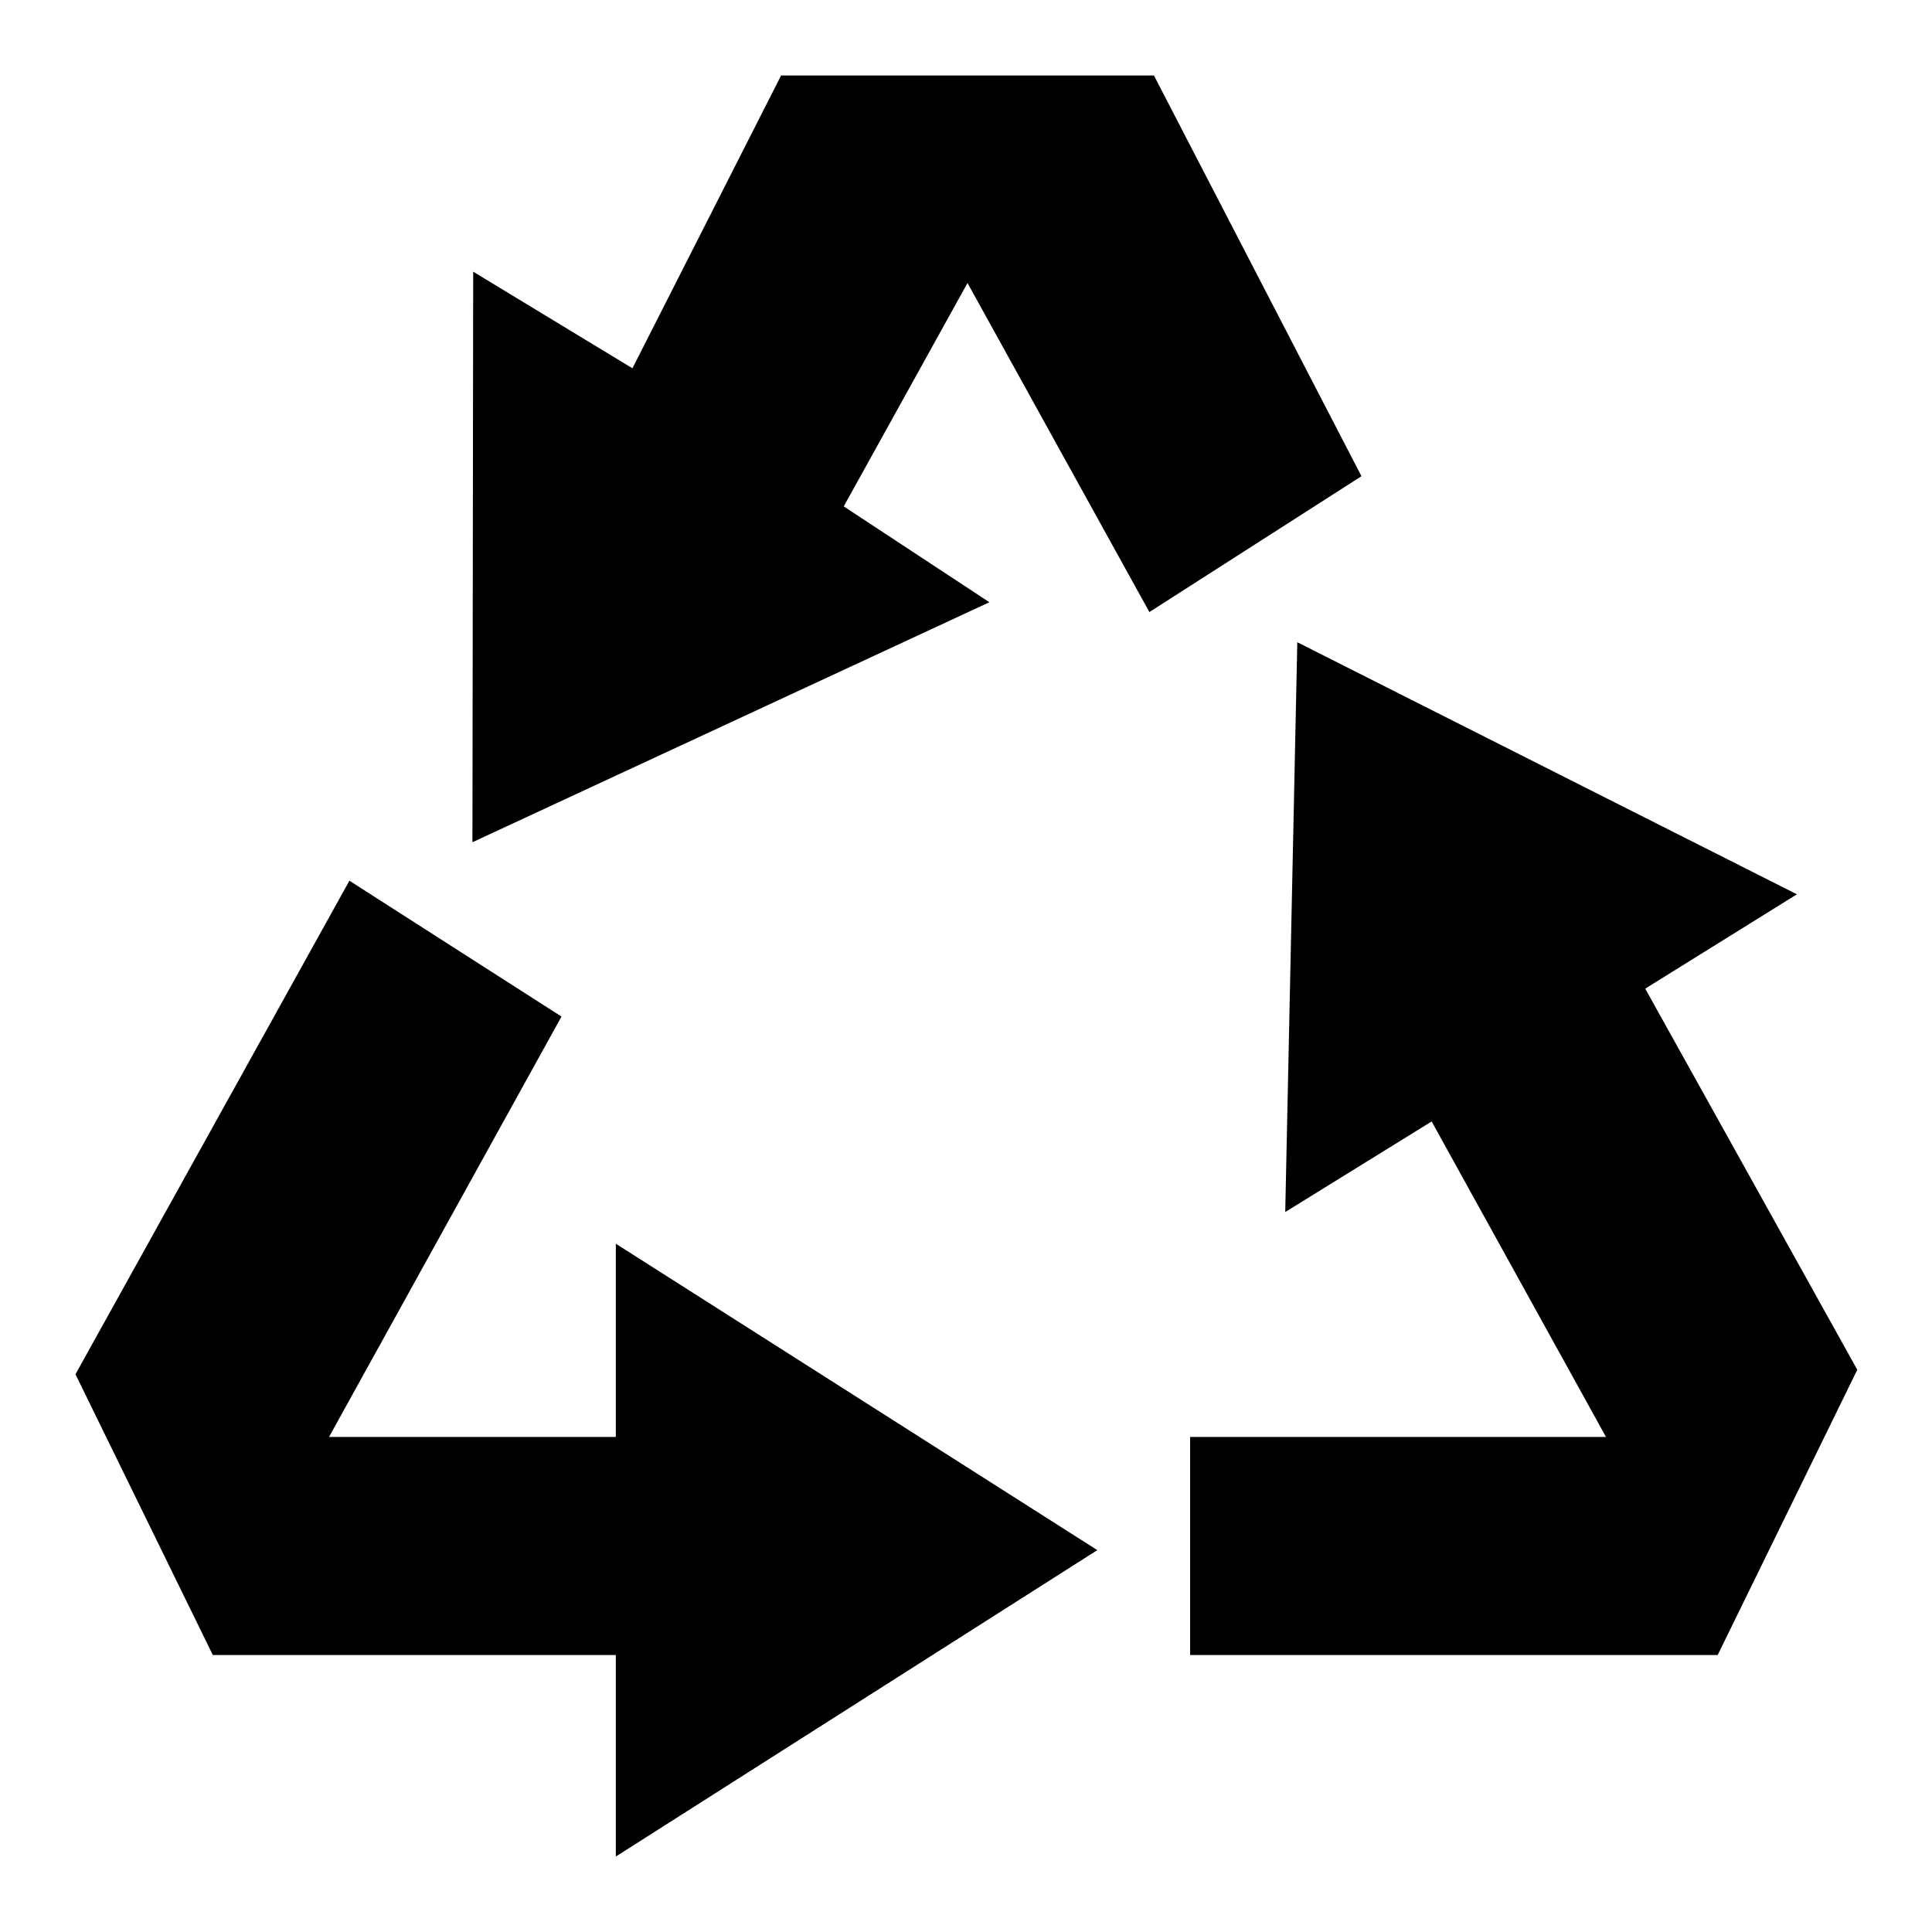
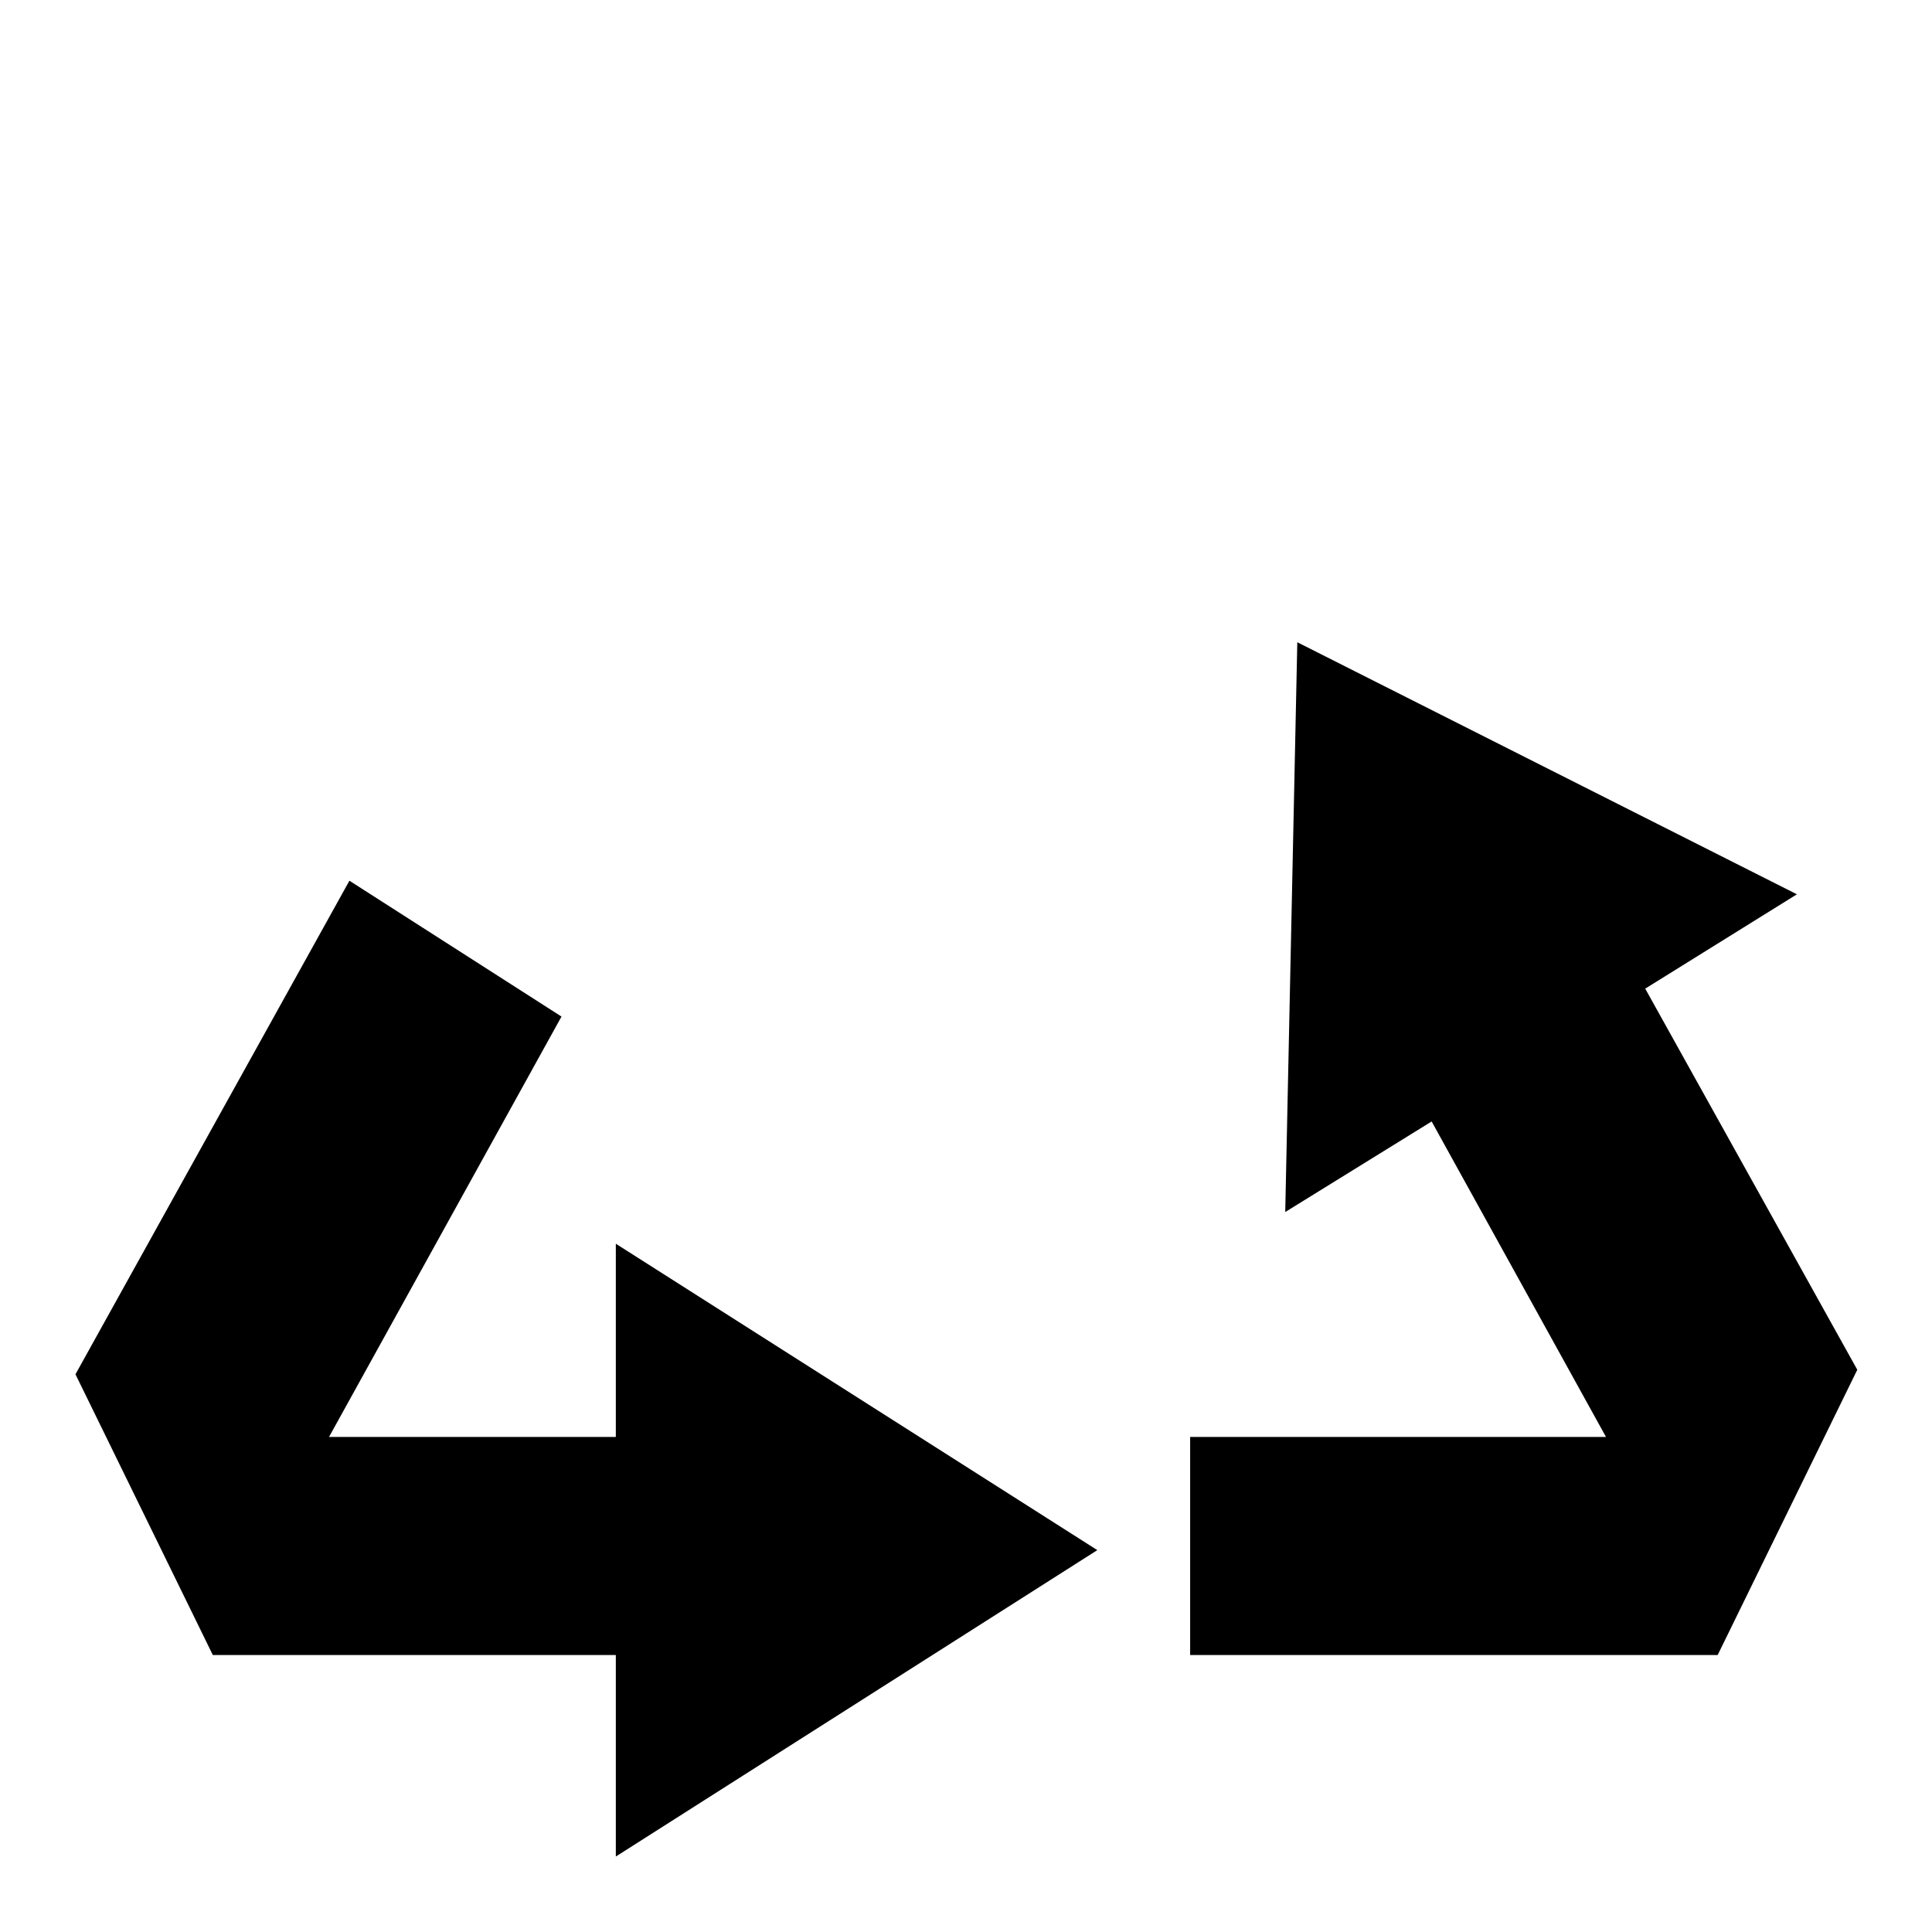
<svg xmlns="http://www.w3.org/2000/svg" version="1.1" x="0px" y="0px" viewBox="0 0 256 256" enable-background="new 0 0 256 256" xml:space="preserve">
  <g>
    <g>
      <path fill="#000000" d="M81.6,190.4h-38l30.8-55.7l-28.1-18L10,182.1l18.2,37.2h53.4V246l63.8-40.6l-63.8-40.6V190.4z" />
      <path fill="#000000" d="M218,131l20.1-12.5l-66.2-33.4l-1.6,75.5l19.4-12l23.1,41.8h-55.1v28.9h69.9l18.5-37.8L218,131z" />
-       <path fill="#000000" d="M152.9,10l-49.4,0L83.8,48.8L62.7,36l-0.1,75.6l68.5-31.8l-19.3-12.7l16.4-29.6l24.1,43.6l28.1-18L152.9,10z" />
    </g>
  </g>
</svg>